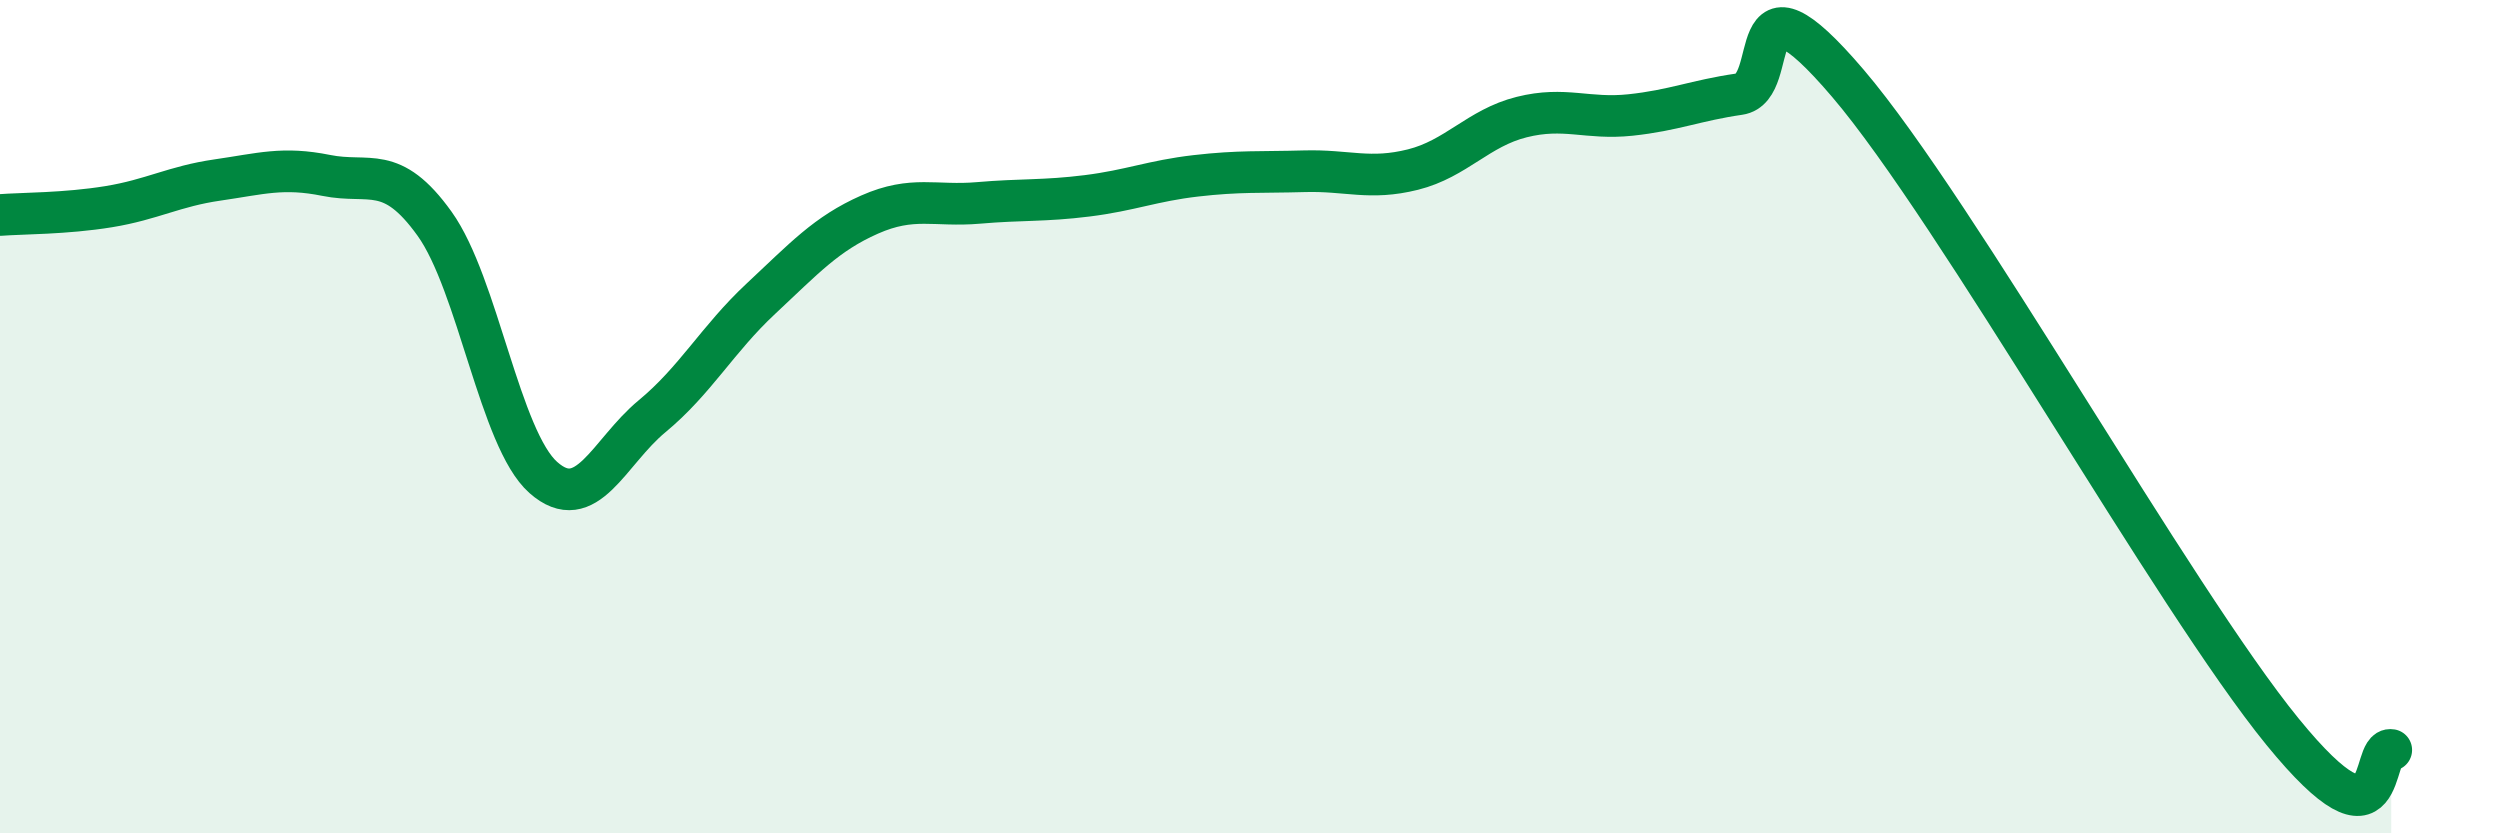
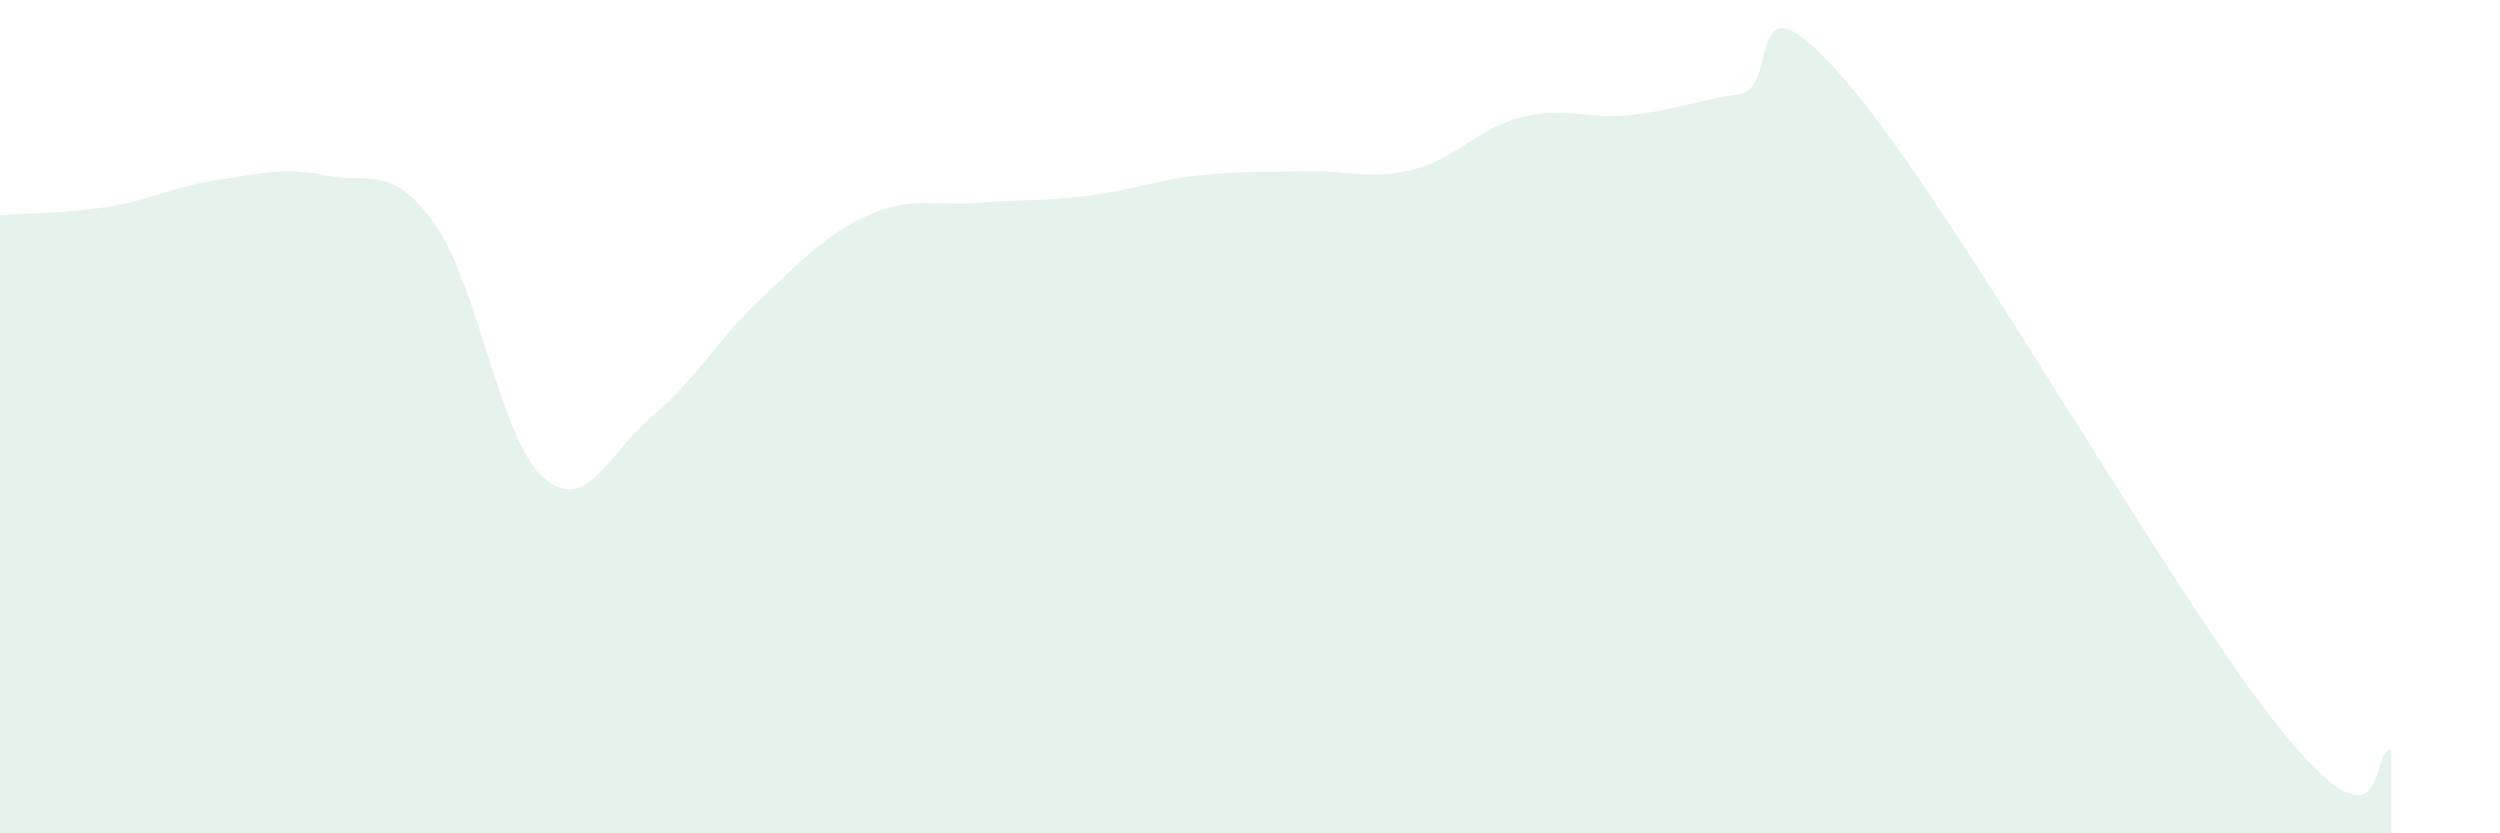
<svg xmlns="http://www.w3.org/2000/svg" width="60" height="20" viewBox="0 0 60 20">
  <path d="M 0,5.16 C 0.52,5.12 1.57,5.13 2.61,4.96 C 3.65,4.79 4.18,4.47 5.22,4.32 C 6.26,4.17 6.79,4 7.83,4.21 C 8.87,4.42 9.39,3.92 10.43,5.37 C 11.47,6.82 12,10.54 13.04,11.46 C 14.08,12.38 14.61,10.85 15.65,9.99 C 16.69,9.13 17.22,8.14 18.26,7.17 C 19.3,6.2 19.83,5.61 20.87,5.15 C 21.91,4.69 22.44,4.96 23.48,4.87 C 24.52,4.78 25.05,4.83 26.09,4.7 C 27.13,4.57 27.66,4.34 28.7,4.22 C 29.74,4.1 30.26,4.14 31.3,4.11 C 32.34,4.08 32.87,4.33 33.91,4.07 C 34.95,3.81 35.48,3.07 36.52,2.81 C 37.56,2.55 38.09,2.87 39.13,2.76 C 40.17,2.65 40.7,2.41 41.74,2.26 C 42.78,2.11 41.74,-1.06 44.35,2 C 46.96,5.06 52.17,14.36 54.78,17.56 C 57.39,20.76 56.87,17.91 57.39,18L57.39 20L0 20Z" fill="#008740" opacity="0.1" stroke-linecap="round" stroke-linejoin="round" />
-   <path d="M 0,5.16 C 0.52,5.12 1.57,5.13 2.61,4.96 C 3.65,4.79 4.18,4.47 5.22,4.32 C 6.26,4.17 6.79,4 7.83,4.21 C 8.87,4.42 9.39,3.92 10.43,5.37 C 11.47,6.82 12,10.54 13.04,11.46 C 14.08,12.38 14.61,10.85 15.65,9.99 C 16.69,9.13 17.22,8.14 18.26,7.17 C 19.3,6.2 19.83,5.61 20.87,5.15 C 21.91,4.69 22.44,4.96 23.48,4.87 C 24.52,4.78 25.05,4.83 26.09,4.7 C 27.13,4.57 27.66,4.34 28.7,4.22 C 29.74,4.1 30.26,4.14 31.3,4.11 C 32.34,4.08 32.87,4.33 33.91,4.07 C 34.95,3.81 35.48,3.07 36.52,2.81 C 37.56,2.55 38.09,2.87 39.13,2.76 C 40.17,2.65 40.7,2.41 41.74,2.26 C 42.78,2.11 41.74,-1.06 44.35,2 C 46.96,5.06 52.17,14.36 54.78,17.56 C 57.39,20.76 56.87,17.91 57.39,18" stroke="#008740" stroke-width="1" fill="none" stroke-linecap="round" stroke-linejoin="round" />
</svg>